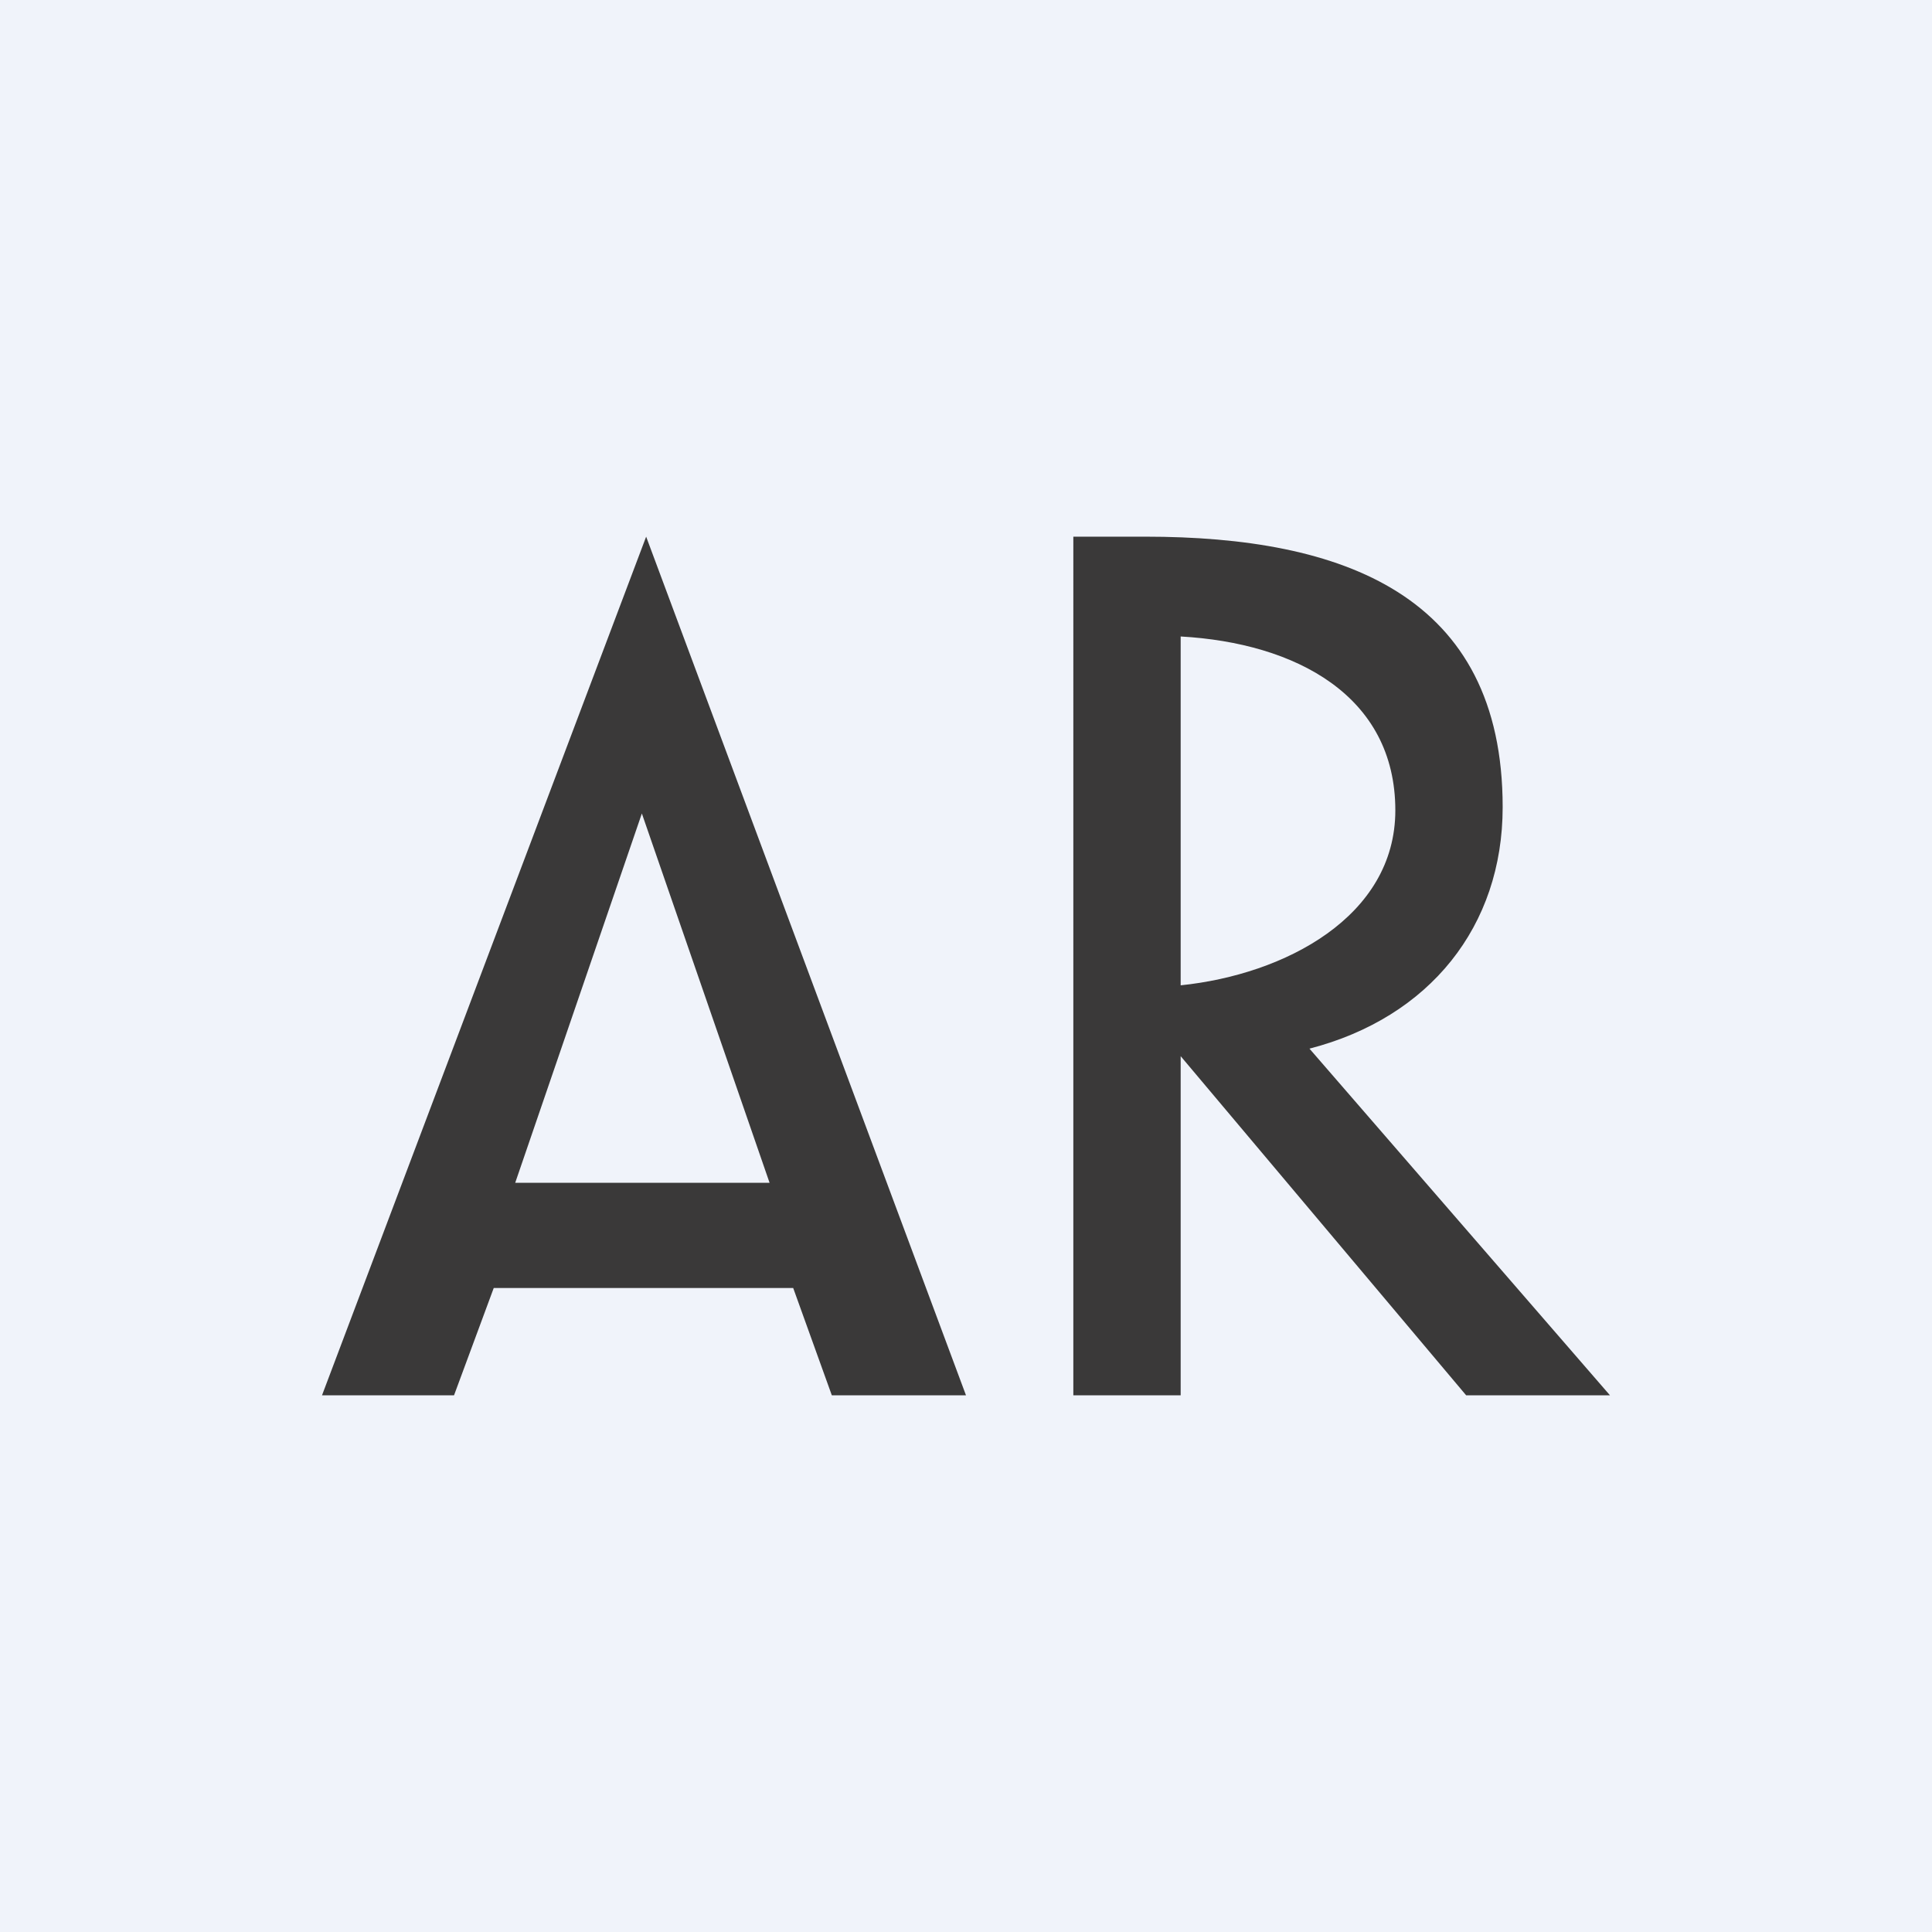
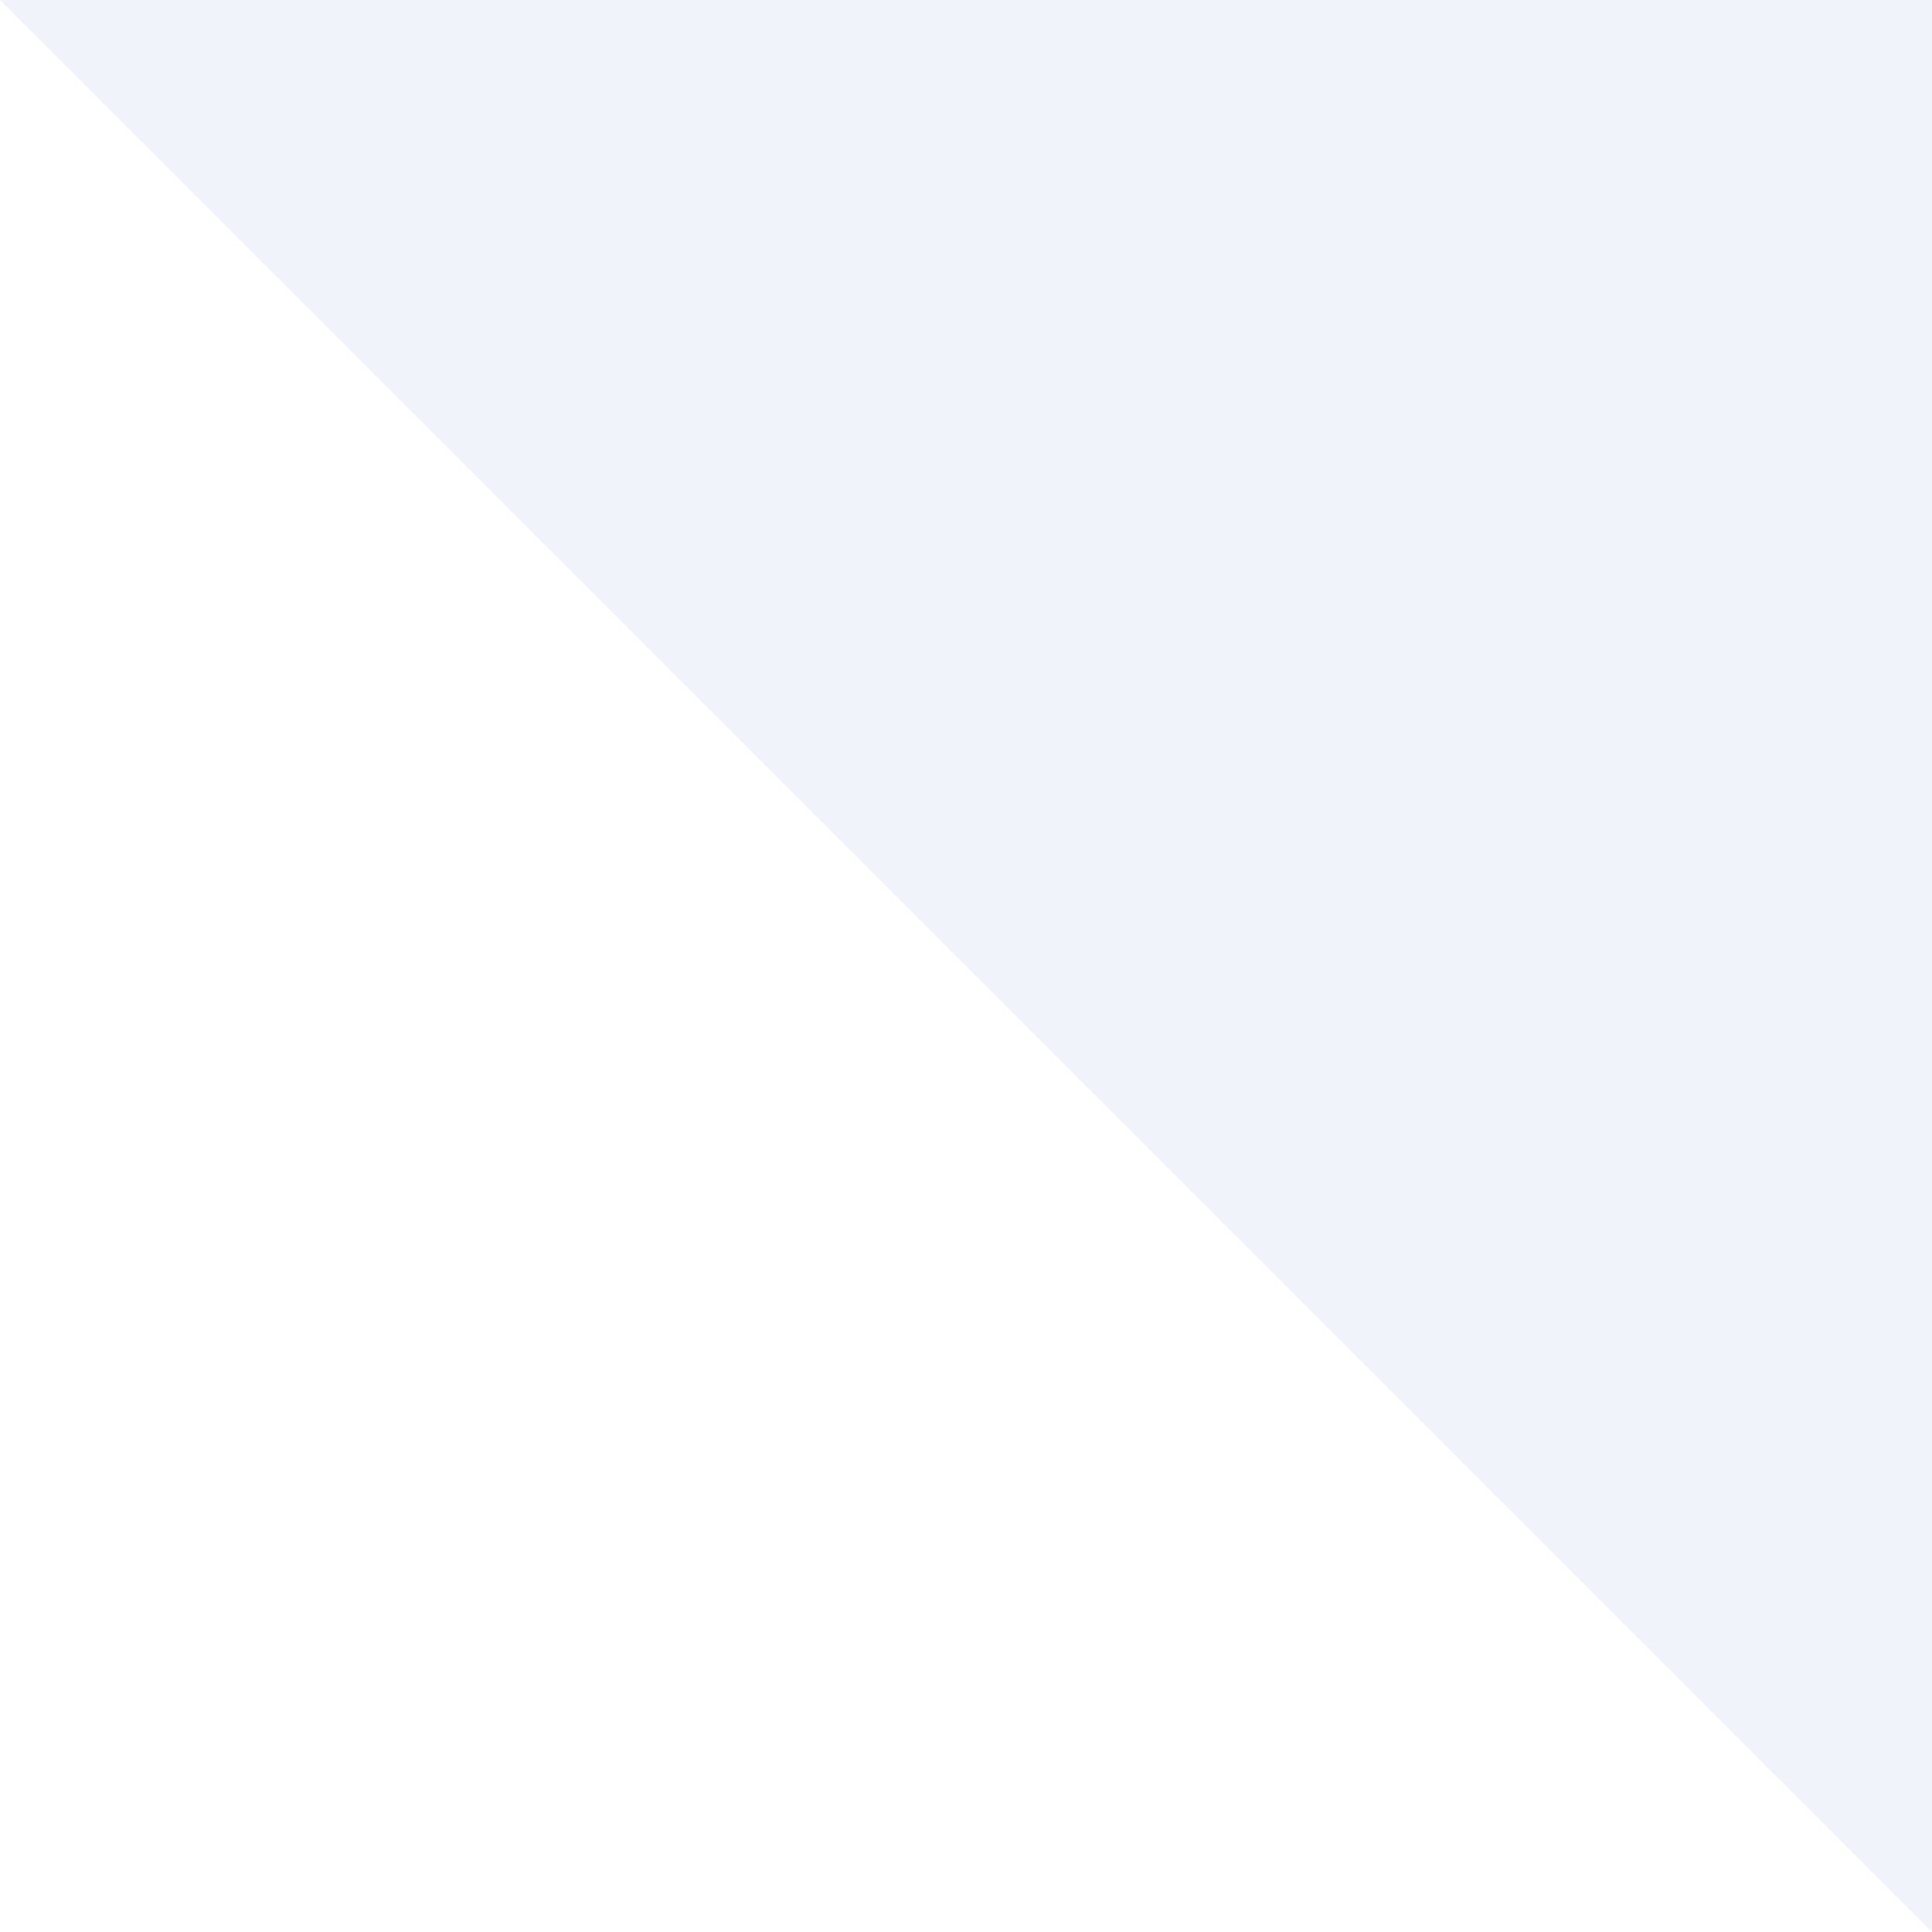
<svg xmlns="http://www.w3.org/2000/svg" width="18" height="18" viewBox="0 0 18 18">
-   <path fill="#F0F3FA" d="M0 0h18v18H0z" />
-   <path d="M11 9.18c.97-.1 2-.64 2-1.63 0-1.07-.93-1.56-2-1.62v3.25ZM13.66 13 11 9.84V13h-1V5h.67C12.51 5 14 5.54 14 7.52c0 1.11-.68 1.96-1.8 2.25L15 13h-1.34ZM5.99 7.55 4.8 11.02h2.37l-1.2-3.47ZM7.75 13l-.36-1H4.6l-.37 1H3l3.02-8L9 13H7.75Z" fill="#3A3939" />
+   <path fill="#F0F3FA" d="M0 0h18v18z" />
</svg>